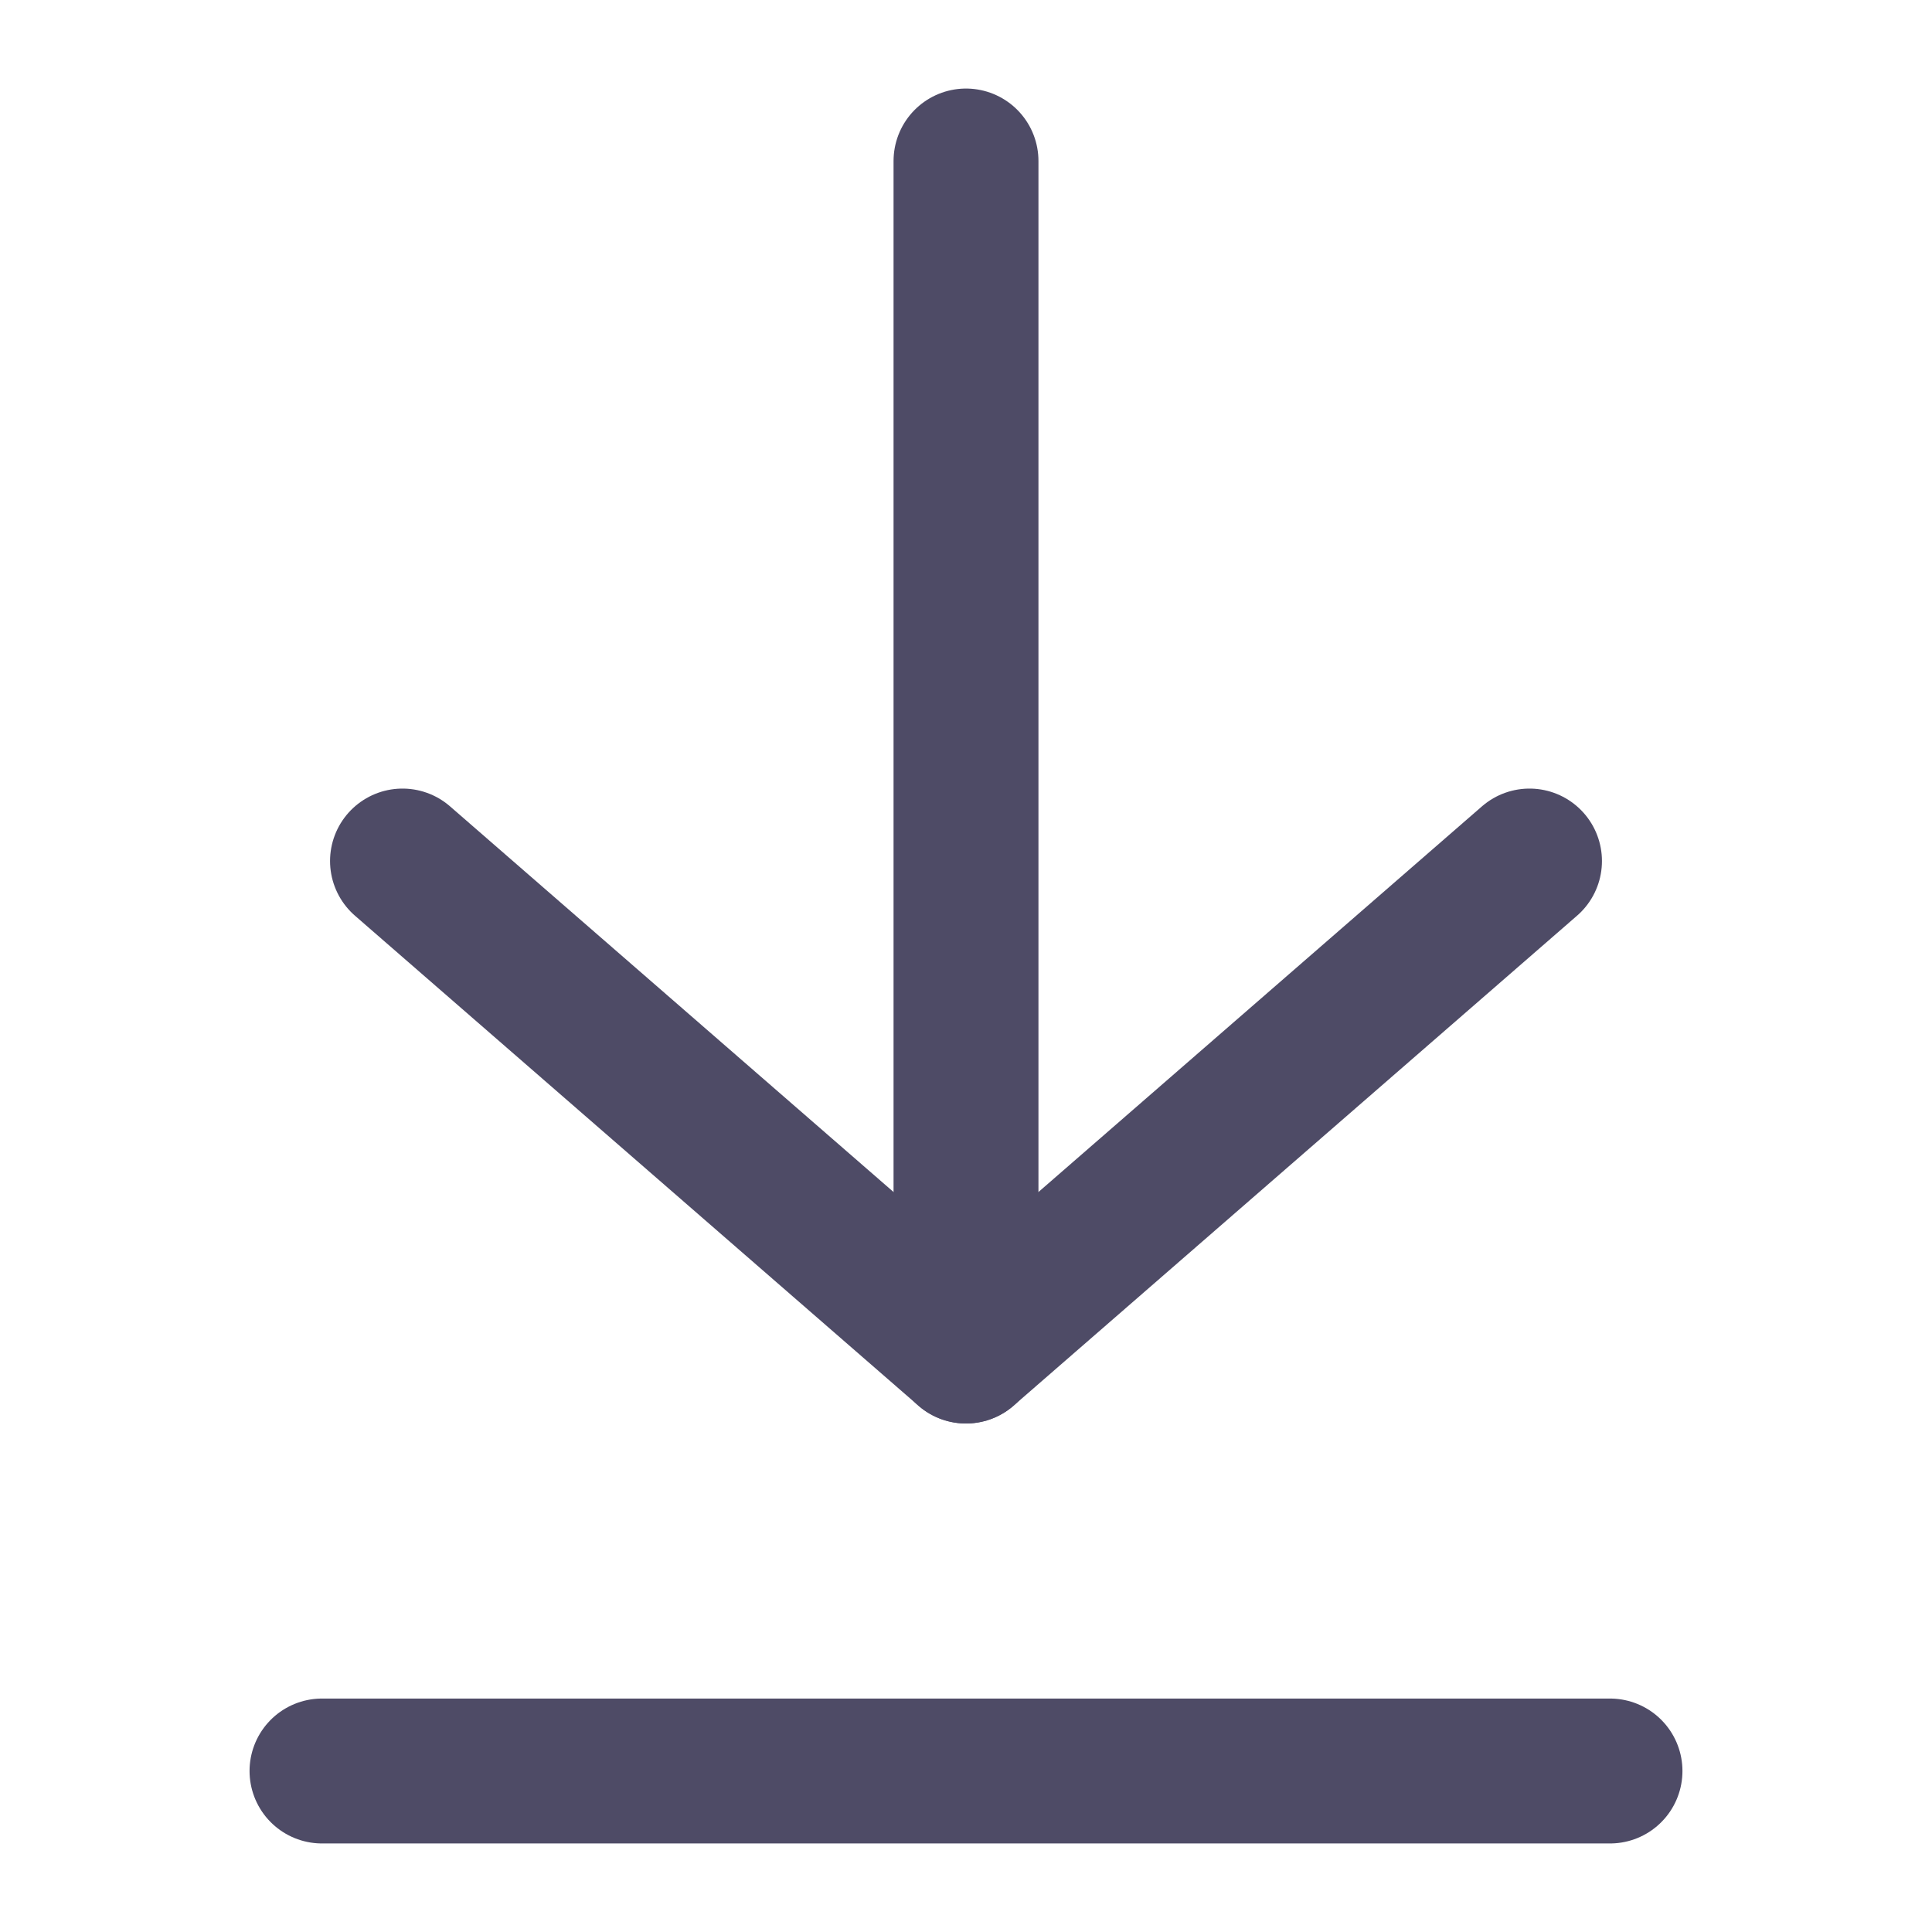
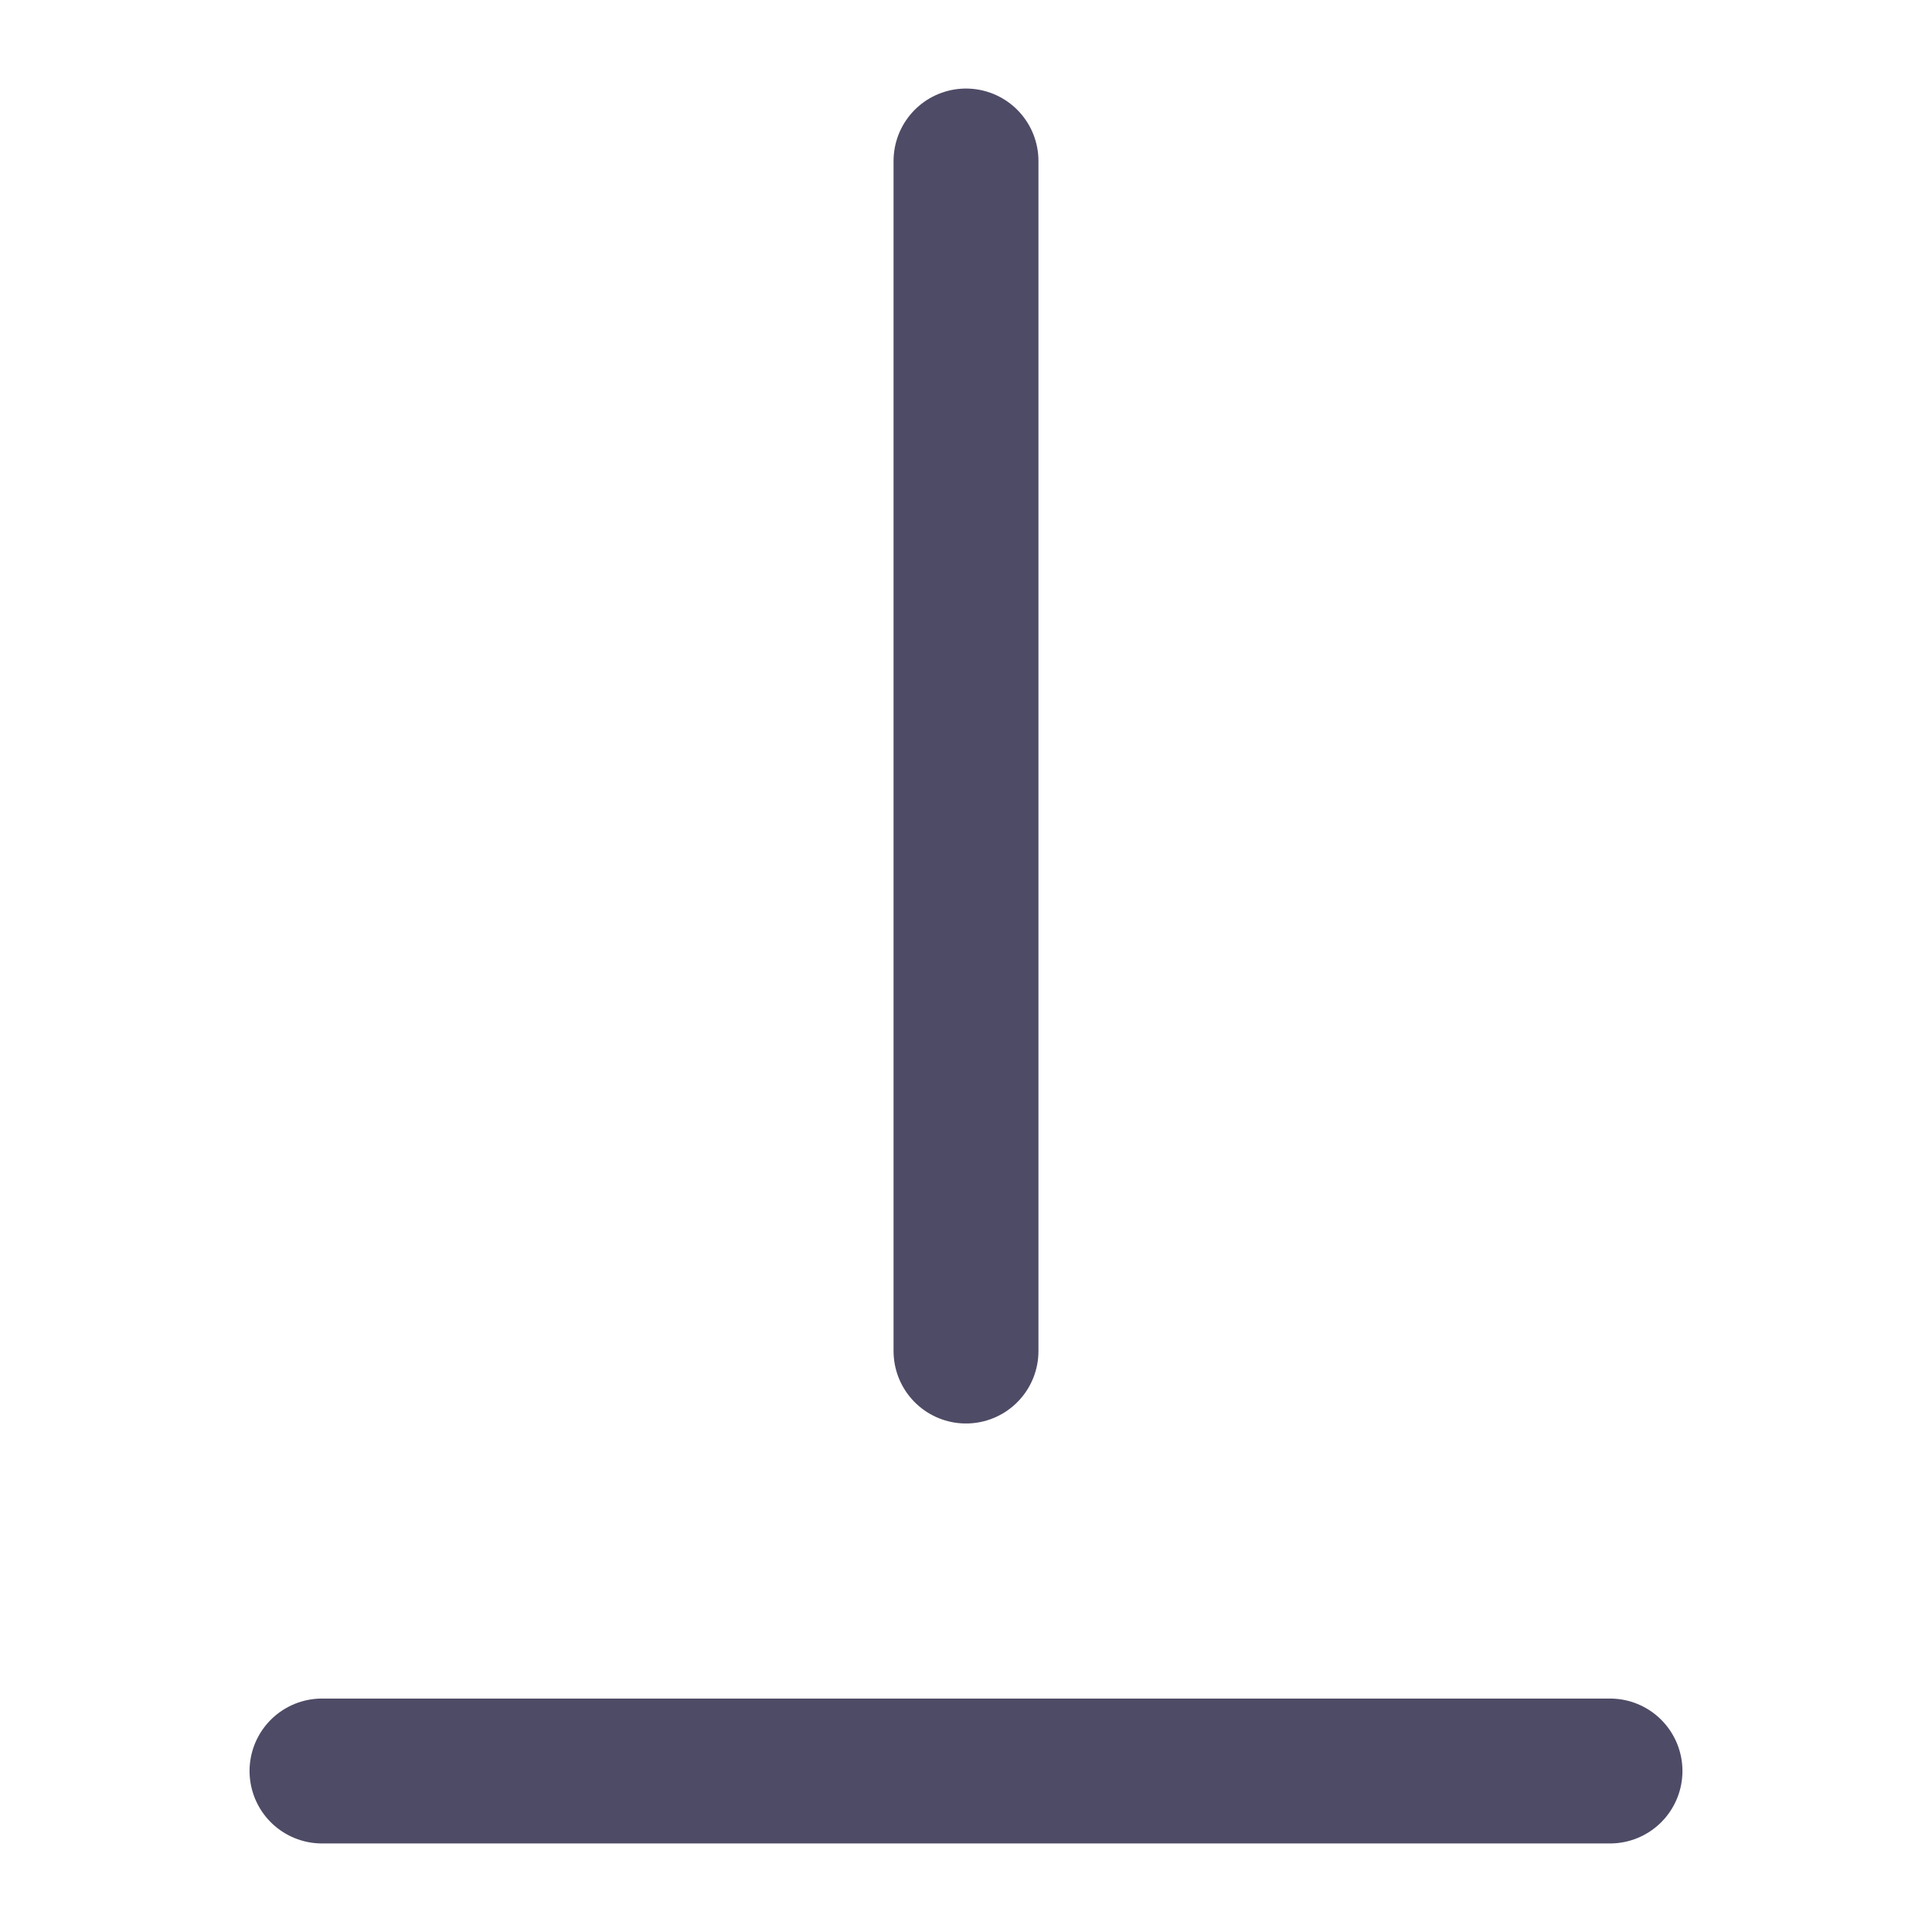
<svg xmlns="http://www.w3.org/2000/svg" width="24" height="24" viewBox="0 0 24 24" fill="none">
  <path d="M20 22H4" stroke="#4E4B66" stroke-width="1.8" stroke-linecap="round" stroke-linejoin="round" />
  <path d="M12 16.783V2" stroke="#4E4B66" stroke-width="1.8" stroke-linecap="round" stroke-linejoin="round" />
-   <path d="M5 10.696L12 16.783L19 10.696" stroke="#4E4B66" stroke-width="1.8" stroke-linecap="round" stroke-linejoin="round" />
</svg>